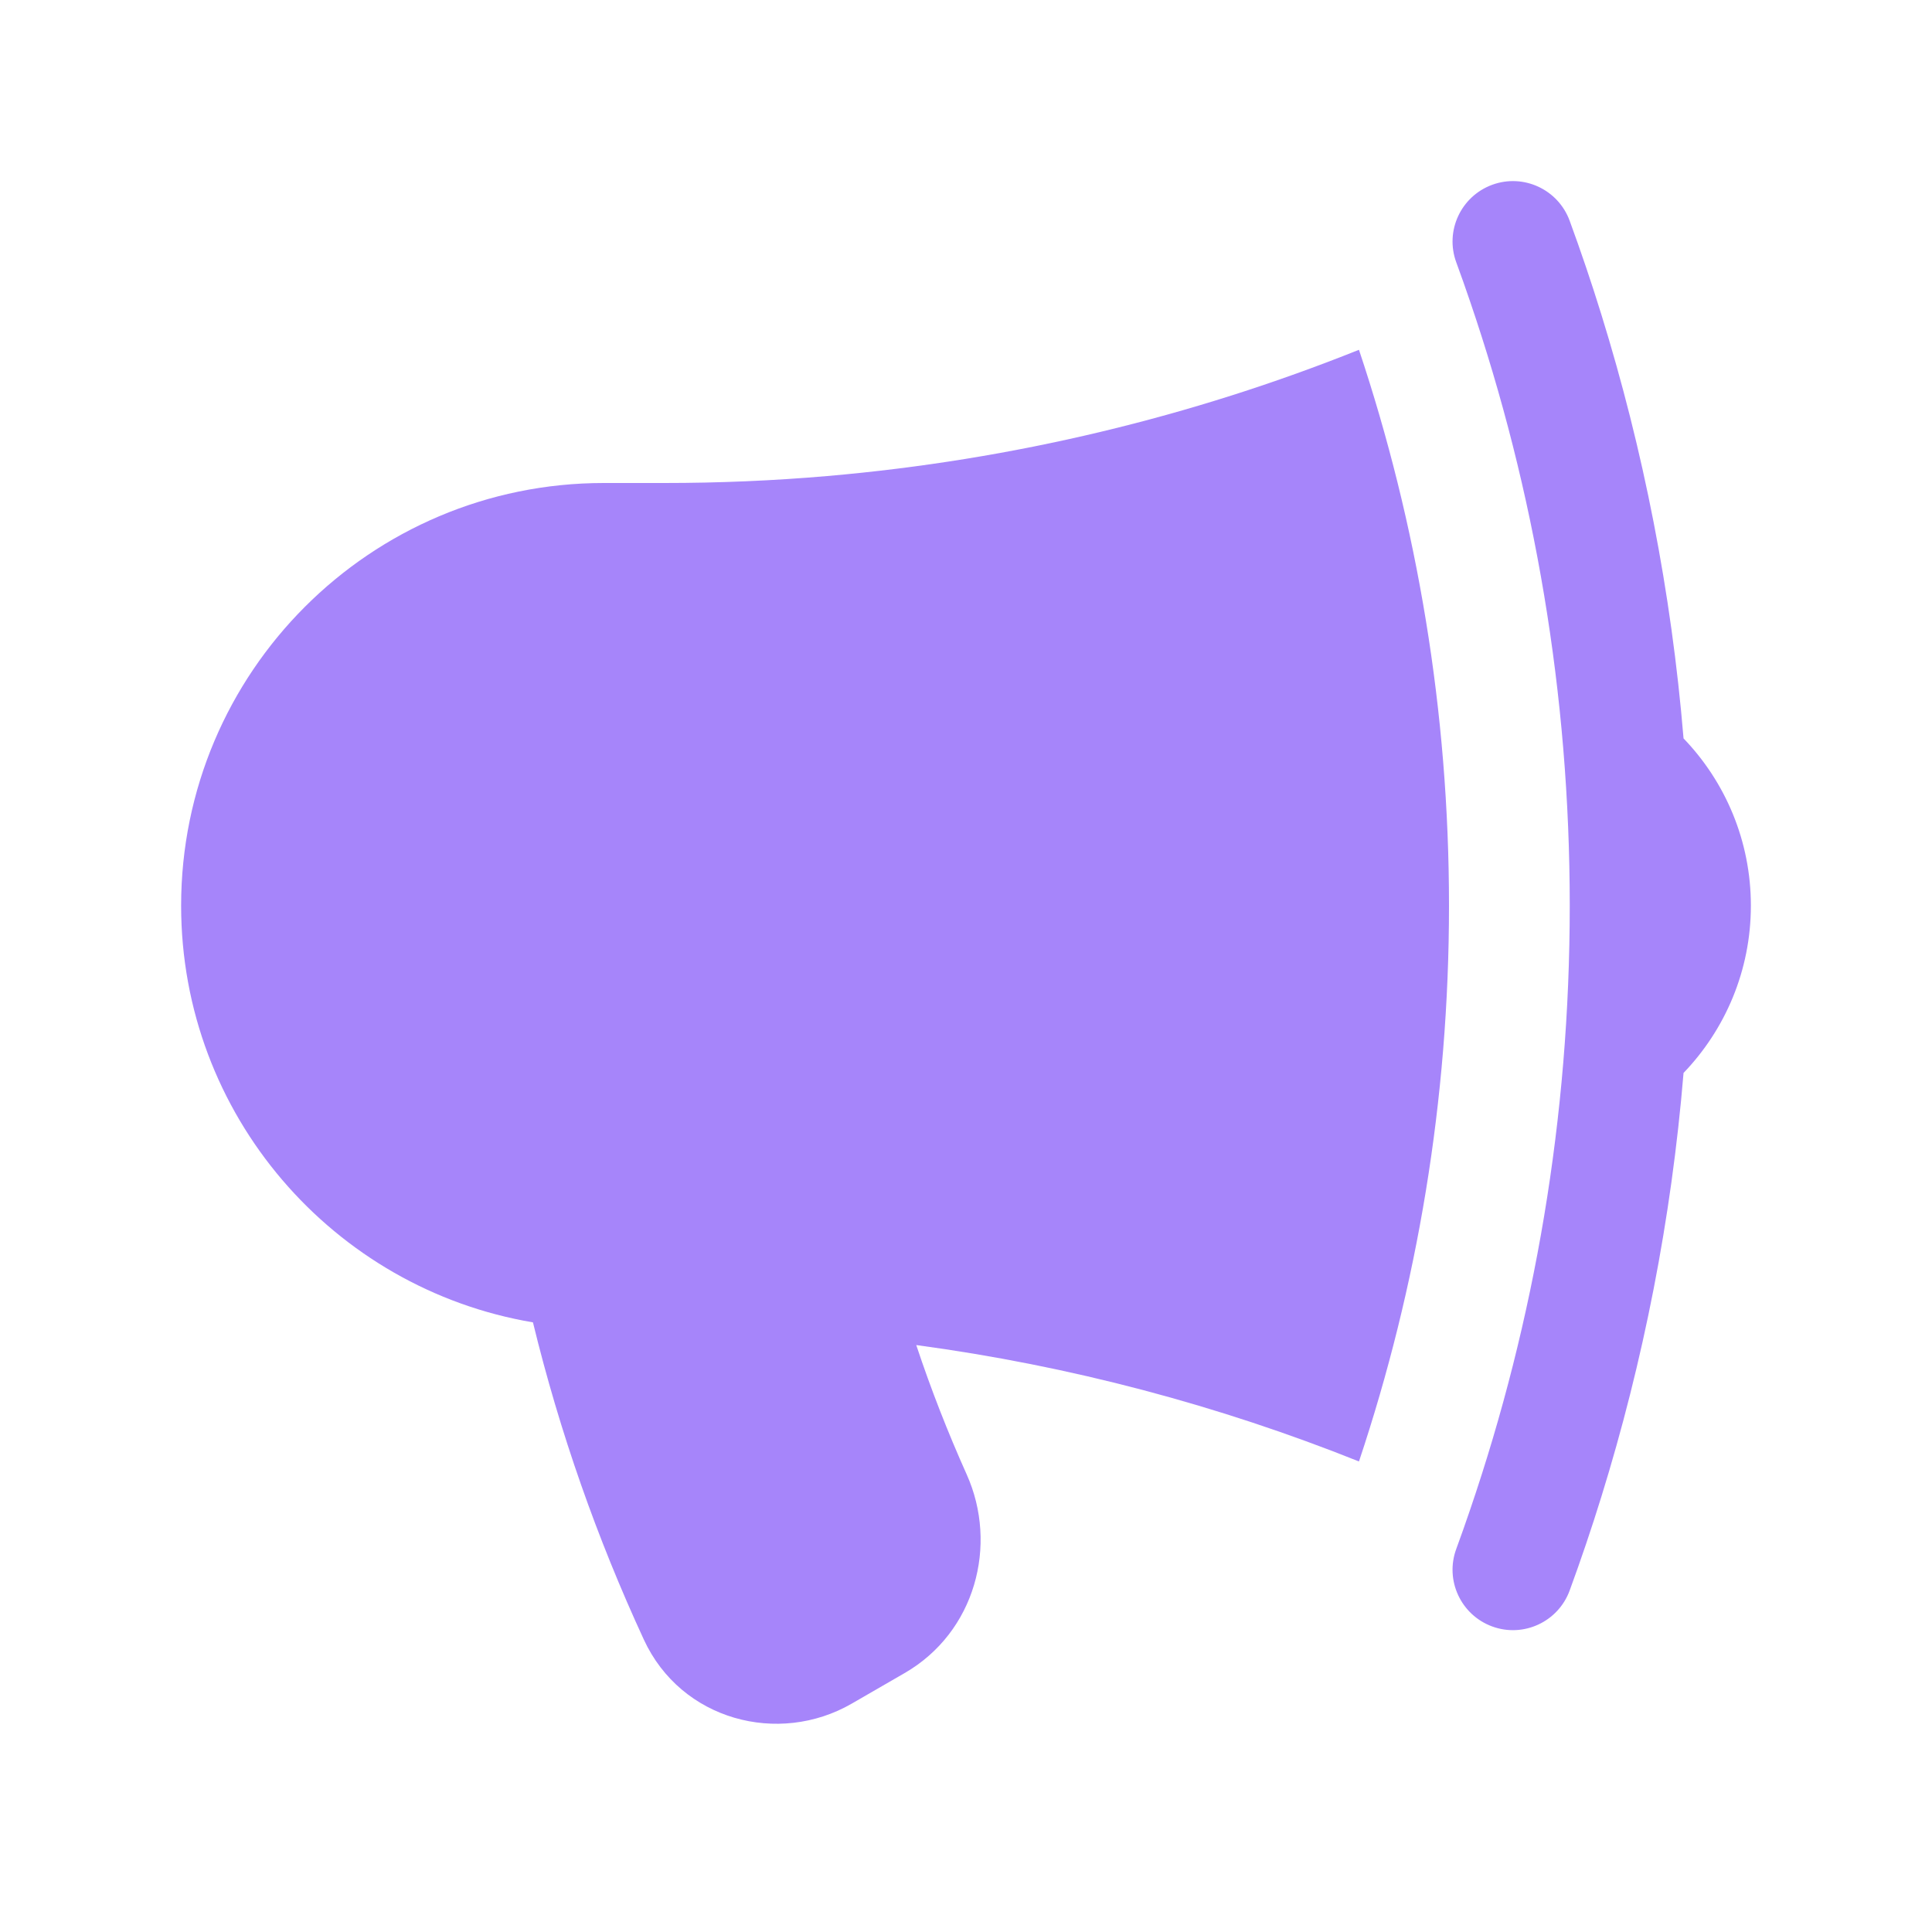
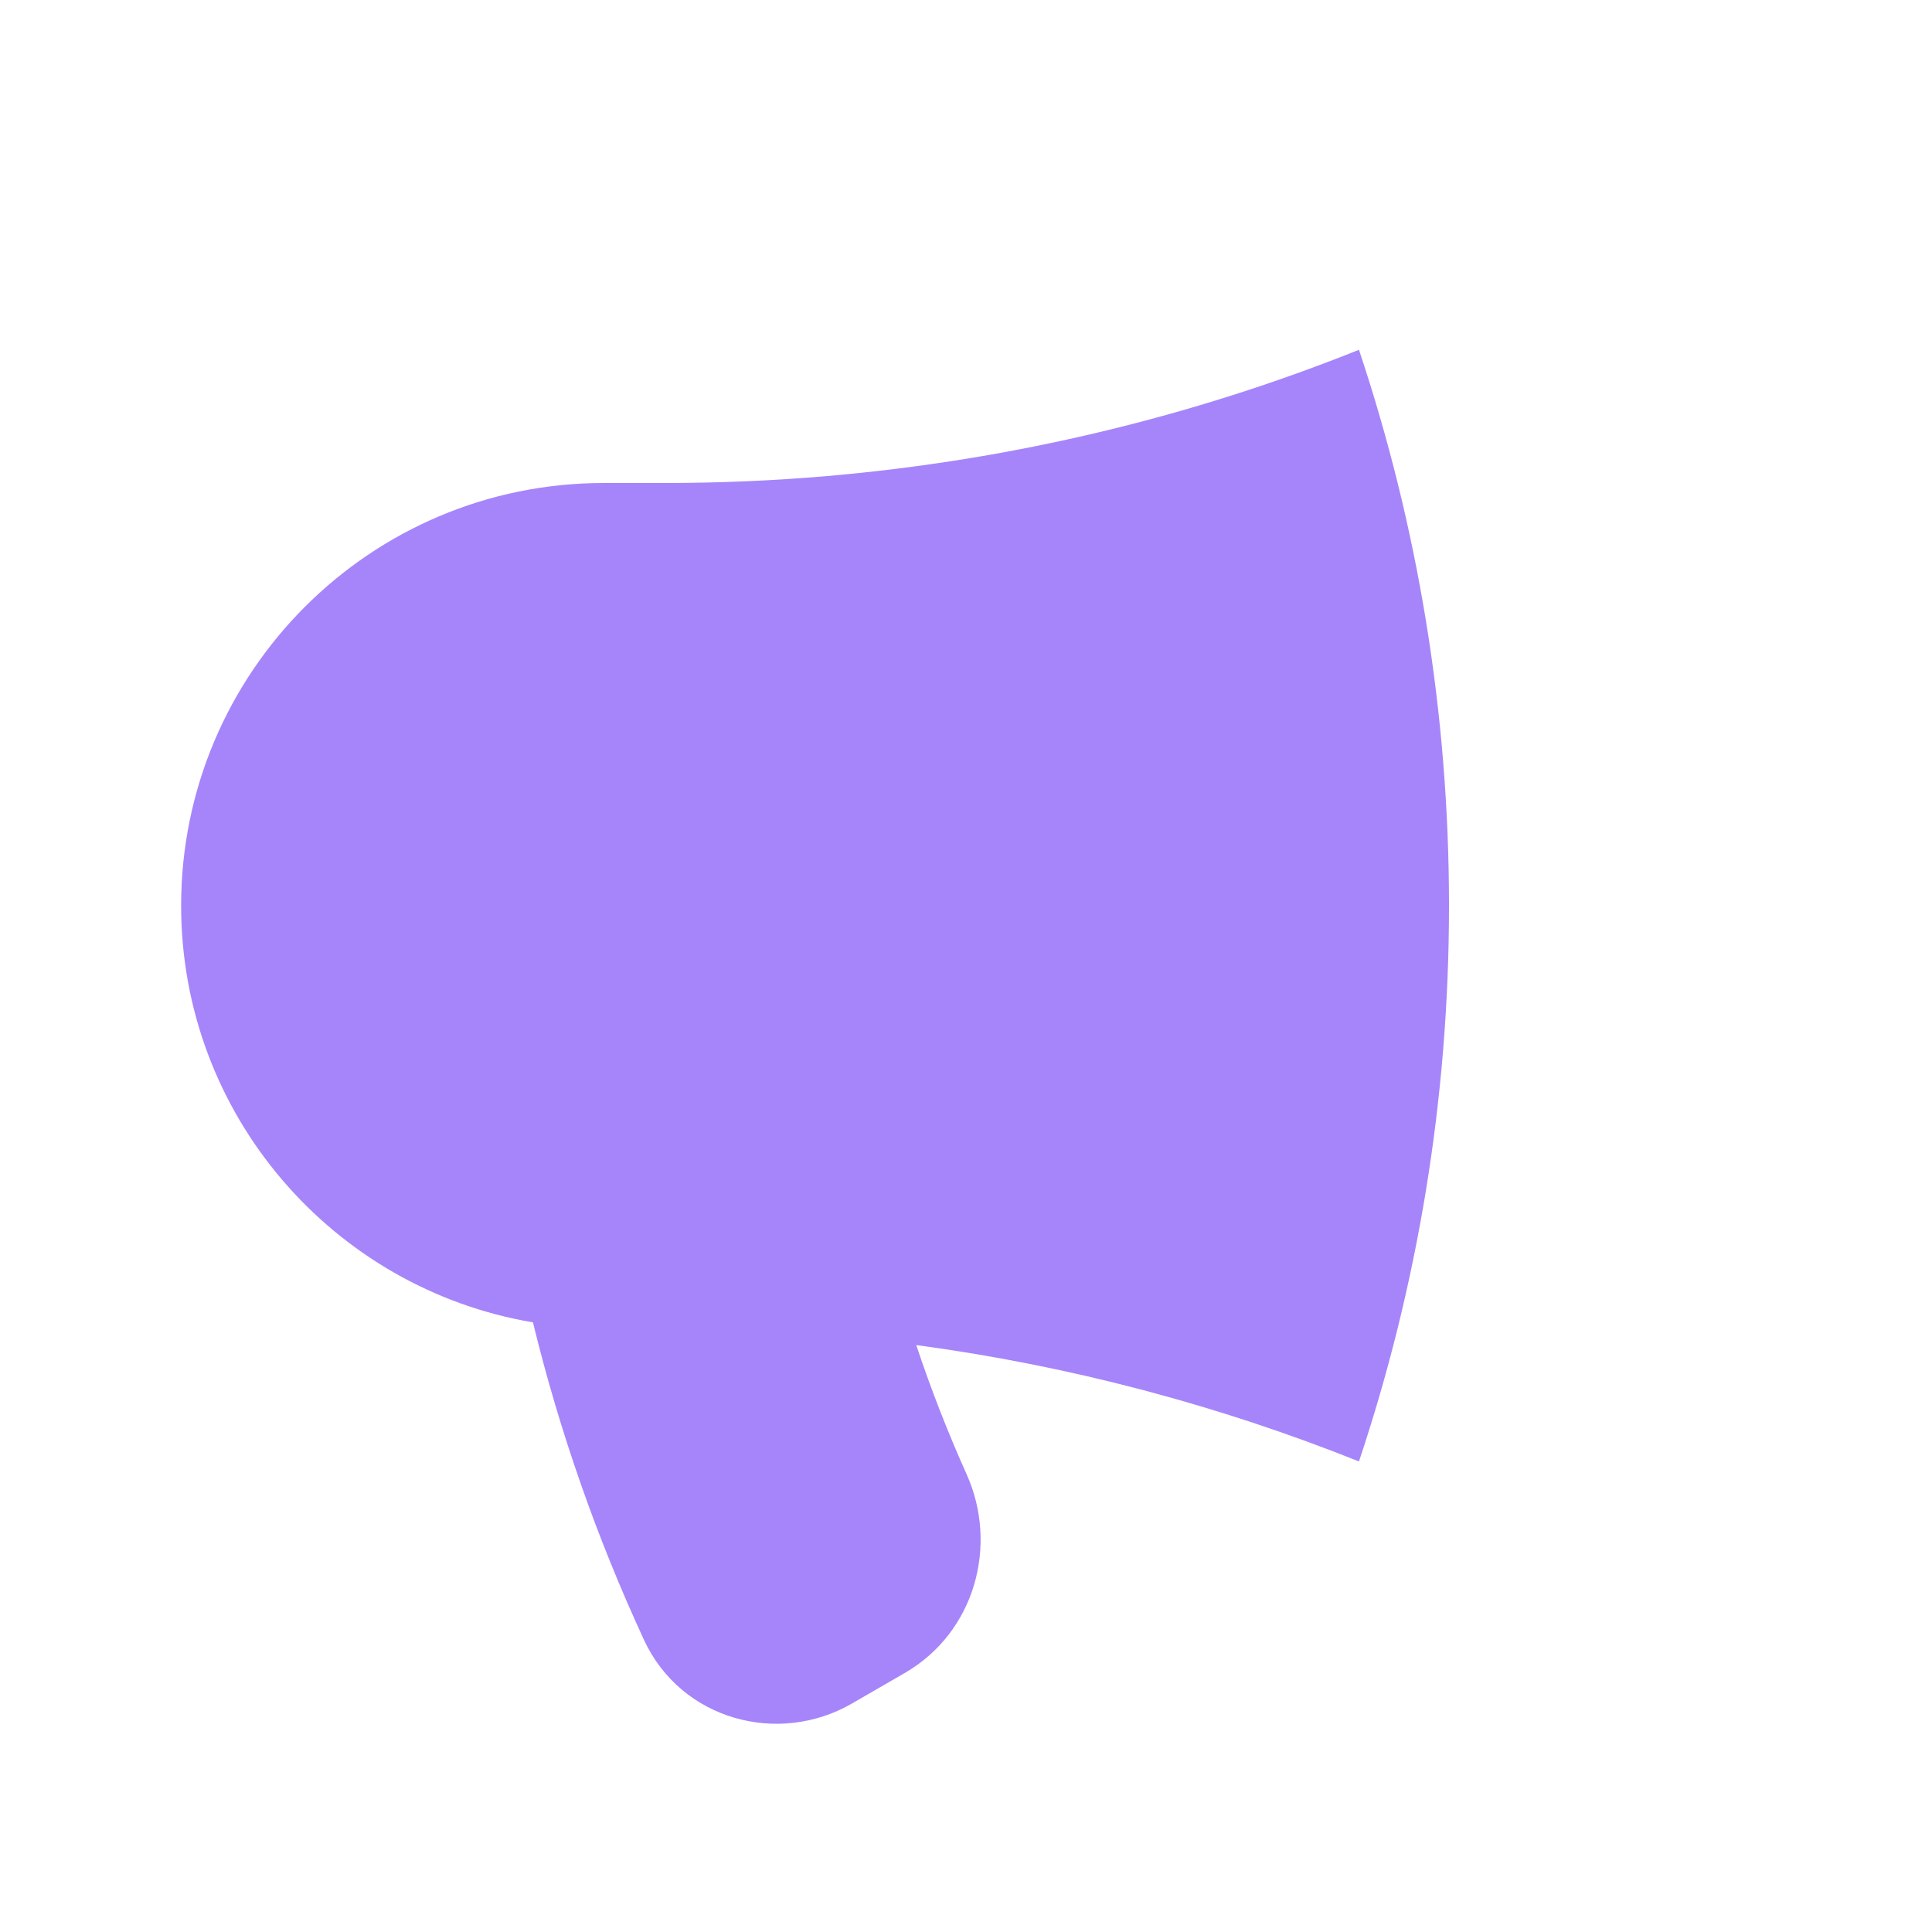
<svg xmlns="http://www.w3.org/2000/svg" width="20" height="20" viewBox="0 0 20 20" fill="none">
  <path d="M14.068 3.621C12.342 4.312 10.493 4.761 8.563 4.928C8.007 4.976 7.444 5 6.875 5H6.25C3.834 5 1.875 6.959 1.875 9.375C1.875 11.541 3.45 13.34 5.517 13.689C5.795 14.83 6.182 15.928 6.665 16.973C7.051 17.809 8.06 18.073 8.817 17.636L9.364 17.32C10.097 16.897 10.335 15.993 10.007 15.263C9.812 14.828 9.637 14.381 9.485 13.924C11.082 14.139 12.618 14.549 14.068 15.129C14.672 13.321 15 11.386 15 9.375C15 7.364 14.672 5.429 14.068 3.621Z" fill="#A685FA" />
-   <path d="M15.217 3.117C15.887 5.08 16.25 7.185 16.25 9.375C16.25 11.565 15.887 13.67 15.217 15.633C15.171 15.768 15.124 15.902 15.075 16.035C14.956 16.359 15.123 16.718 15.447 16.837C15.771 16.956 16.13 16.789 16.249 16.465C16.366 16.146 16.475 15.824 16.576 15.498C17.012 14.092 17.302 12.622 17.428 11.107C17.859 10.658 18.125 10.047 18.125 9.375C18.125 8.703 17.859 8.092 17.428 7.644C17.302 6.128 17.012 4.658 16.576 3.252C16.475 2.926 16.366 2.604 16.249 2.285C16.13 1.961 15.771 1.794 15.447 1.913C15.123 2.032 14.956 2.391 15.075 2.715C15.124 2.848 15.171 2.982 15.217 3.117Z" fill="#A685FA" />
</svg>